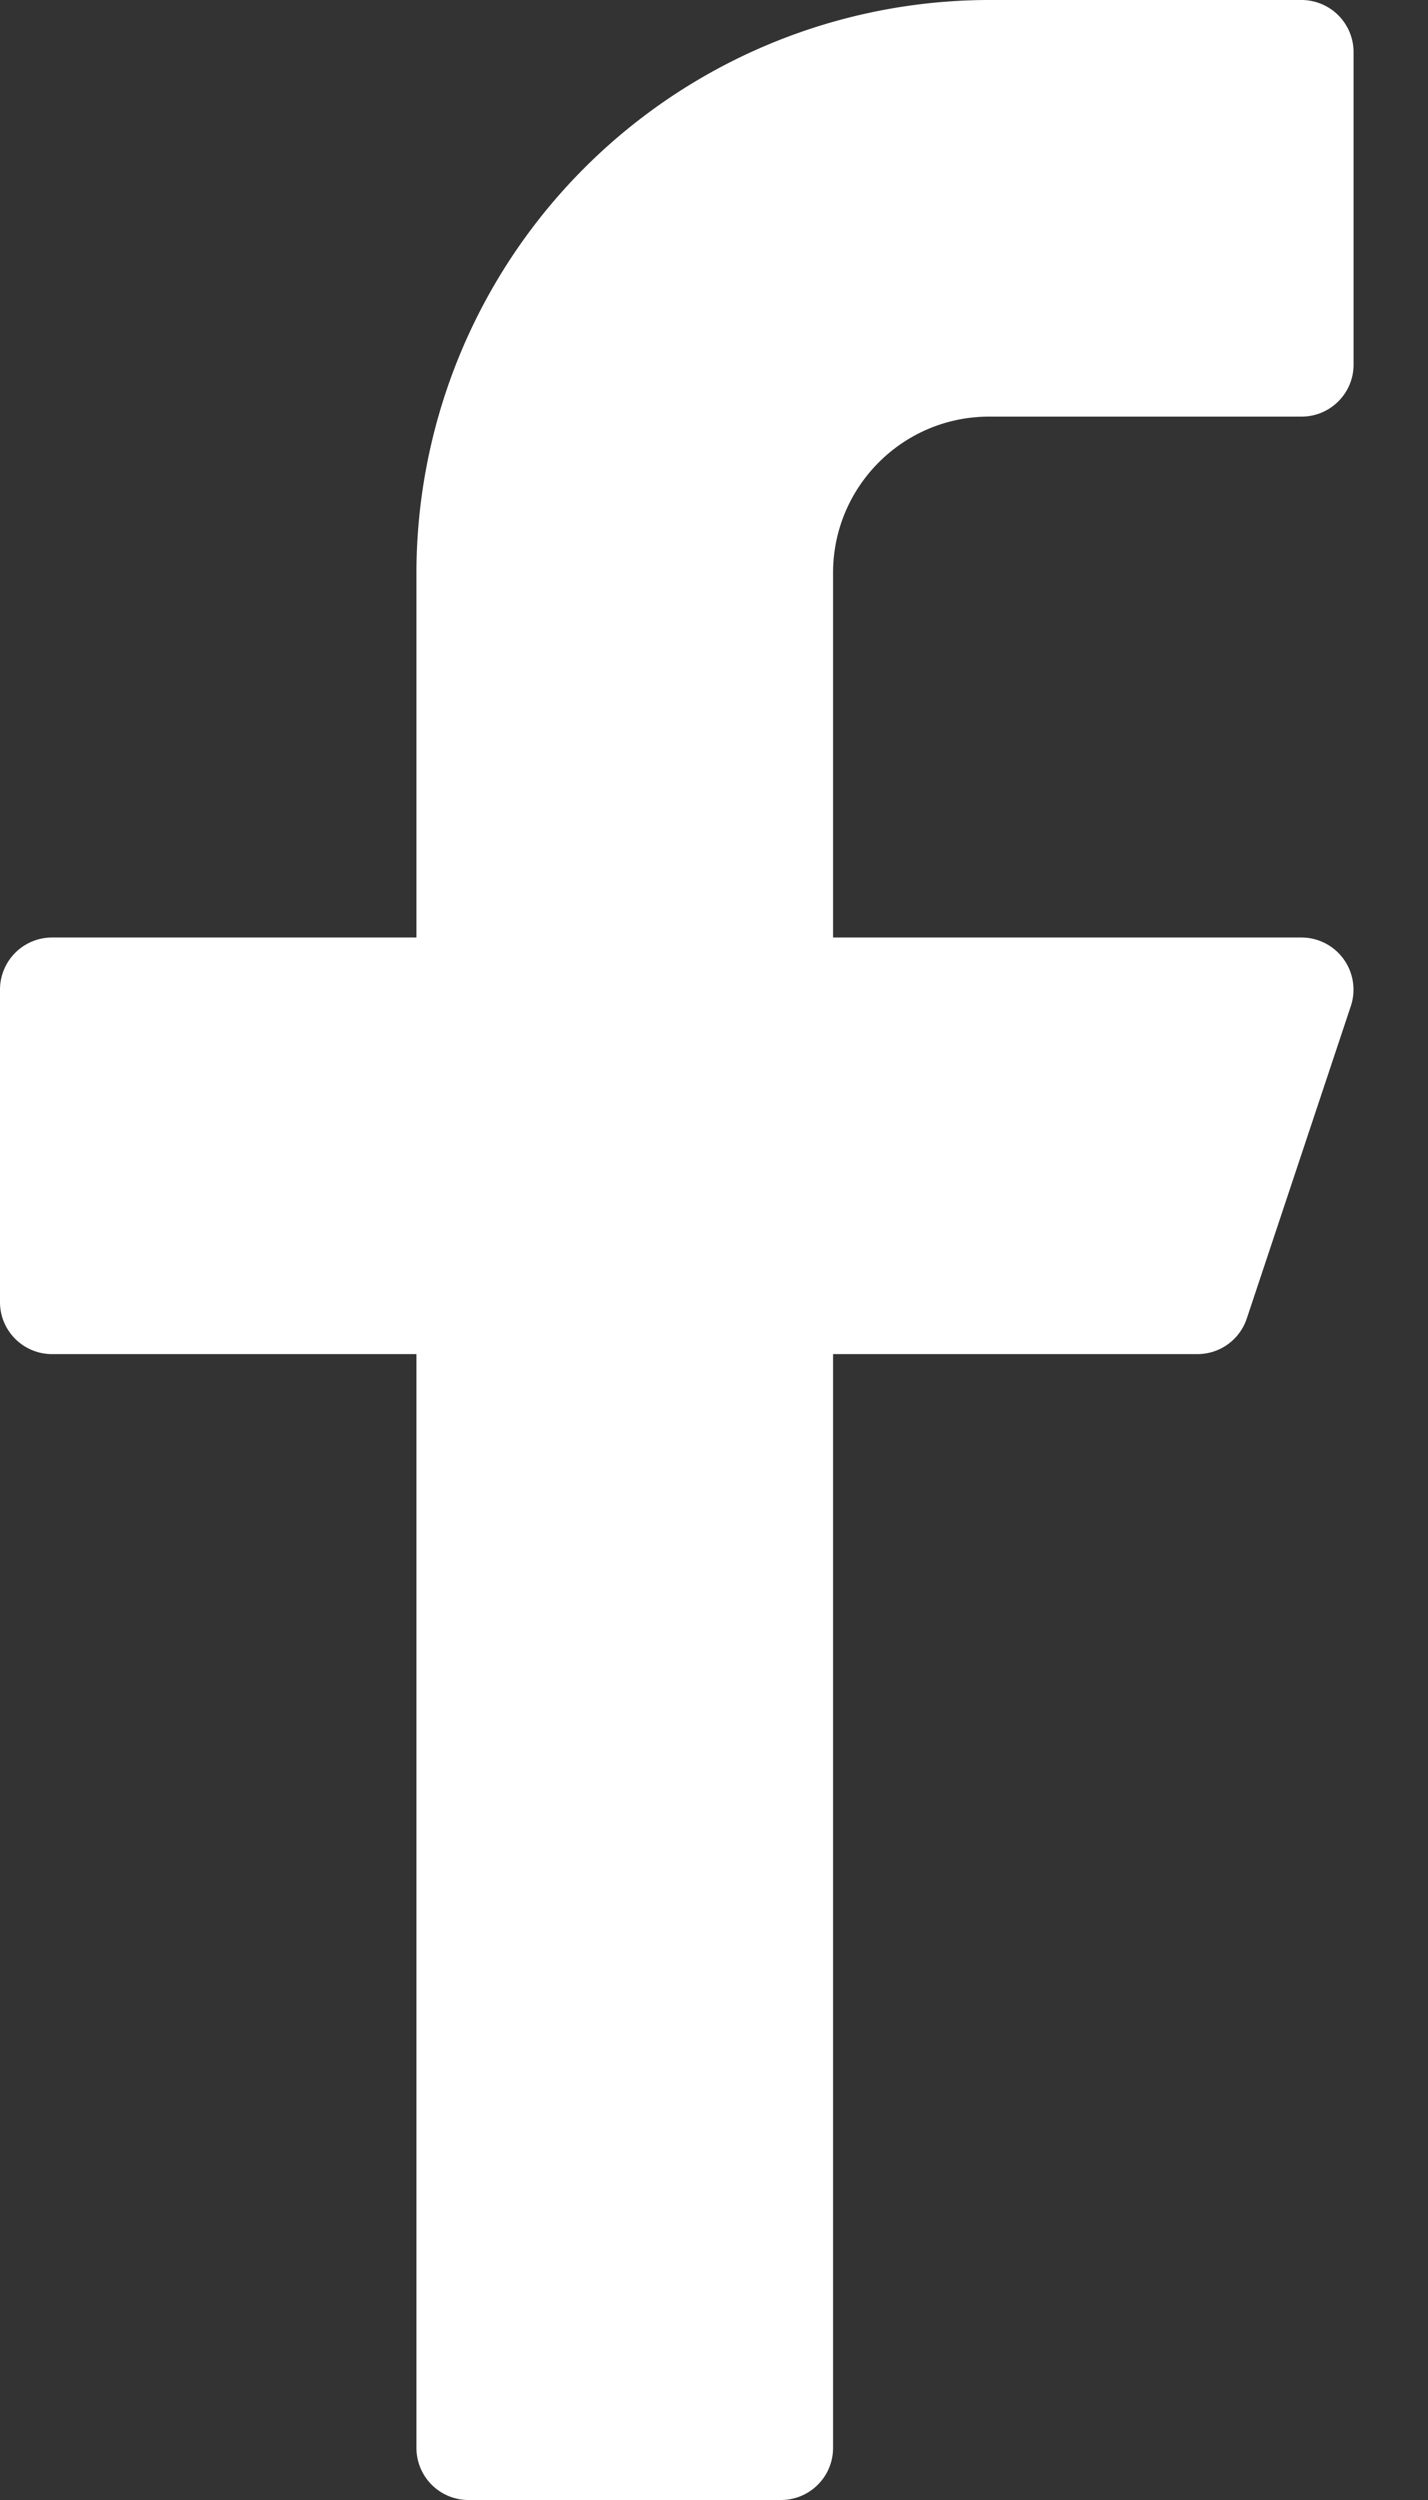
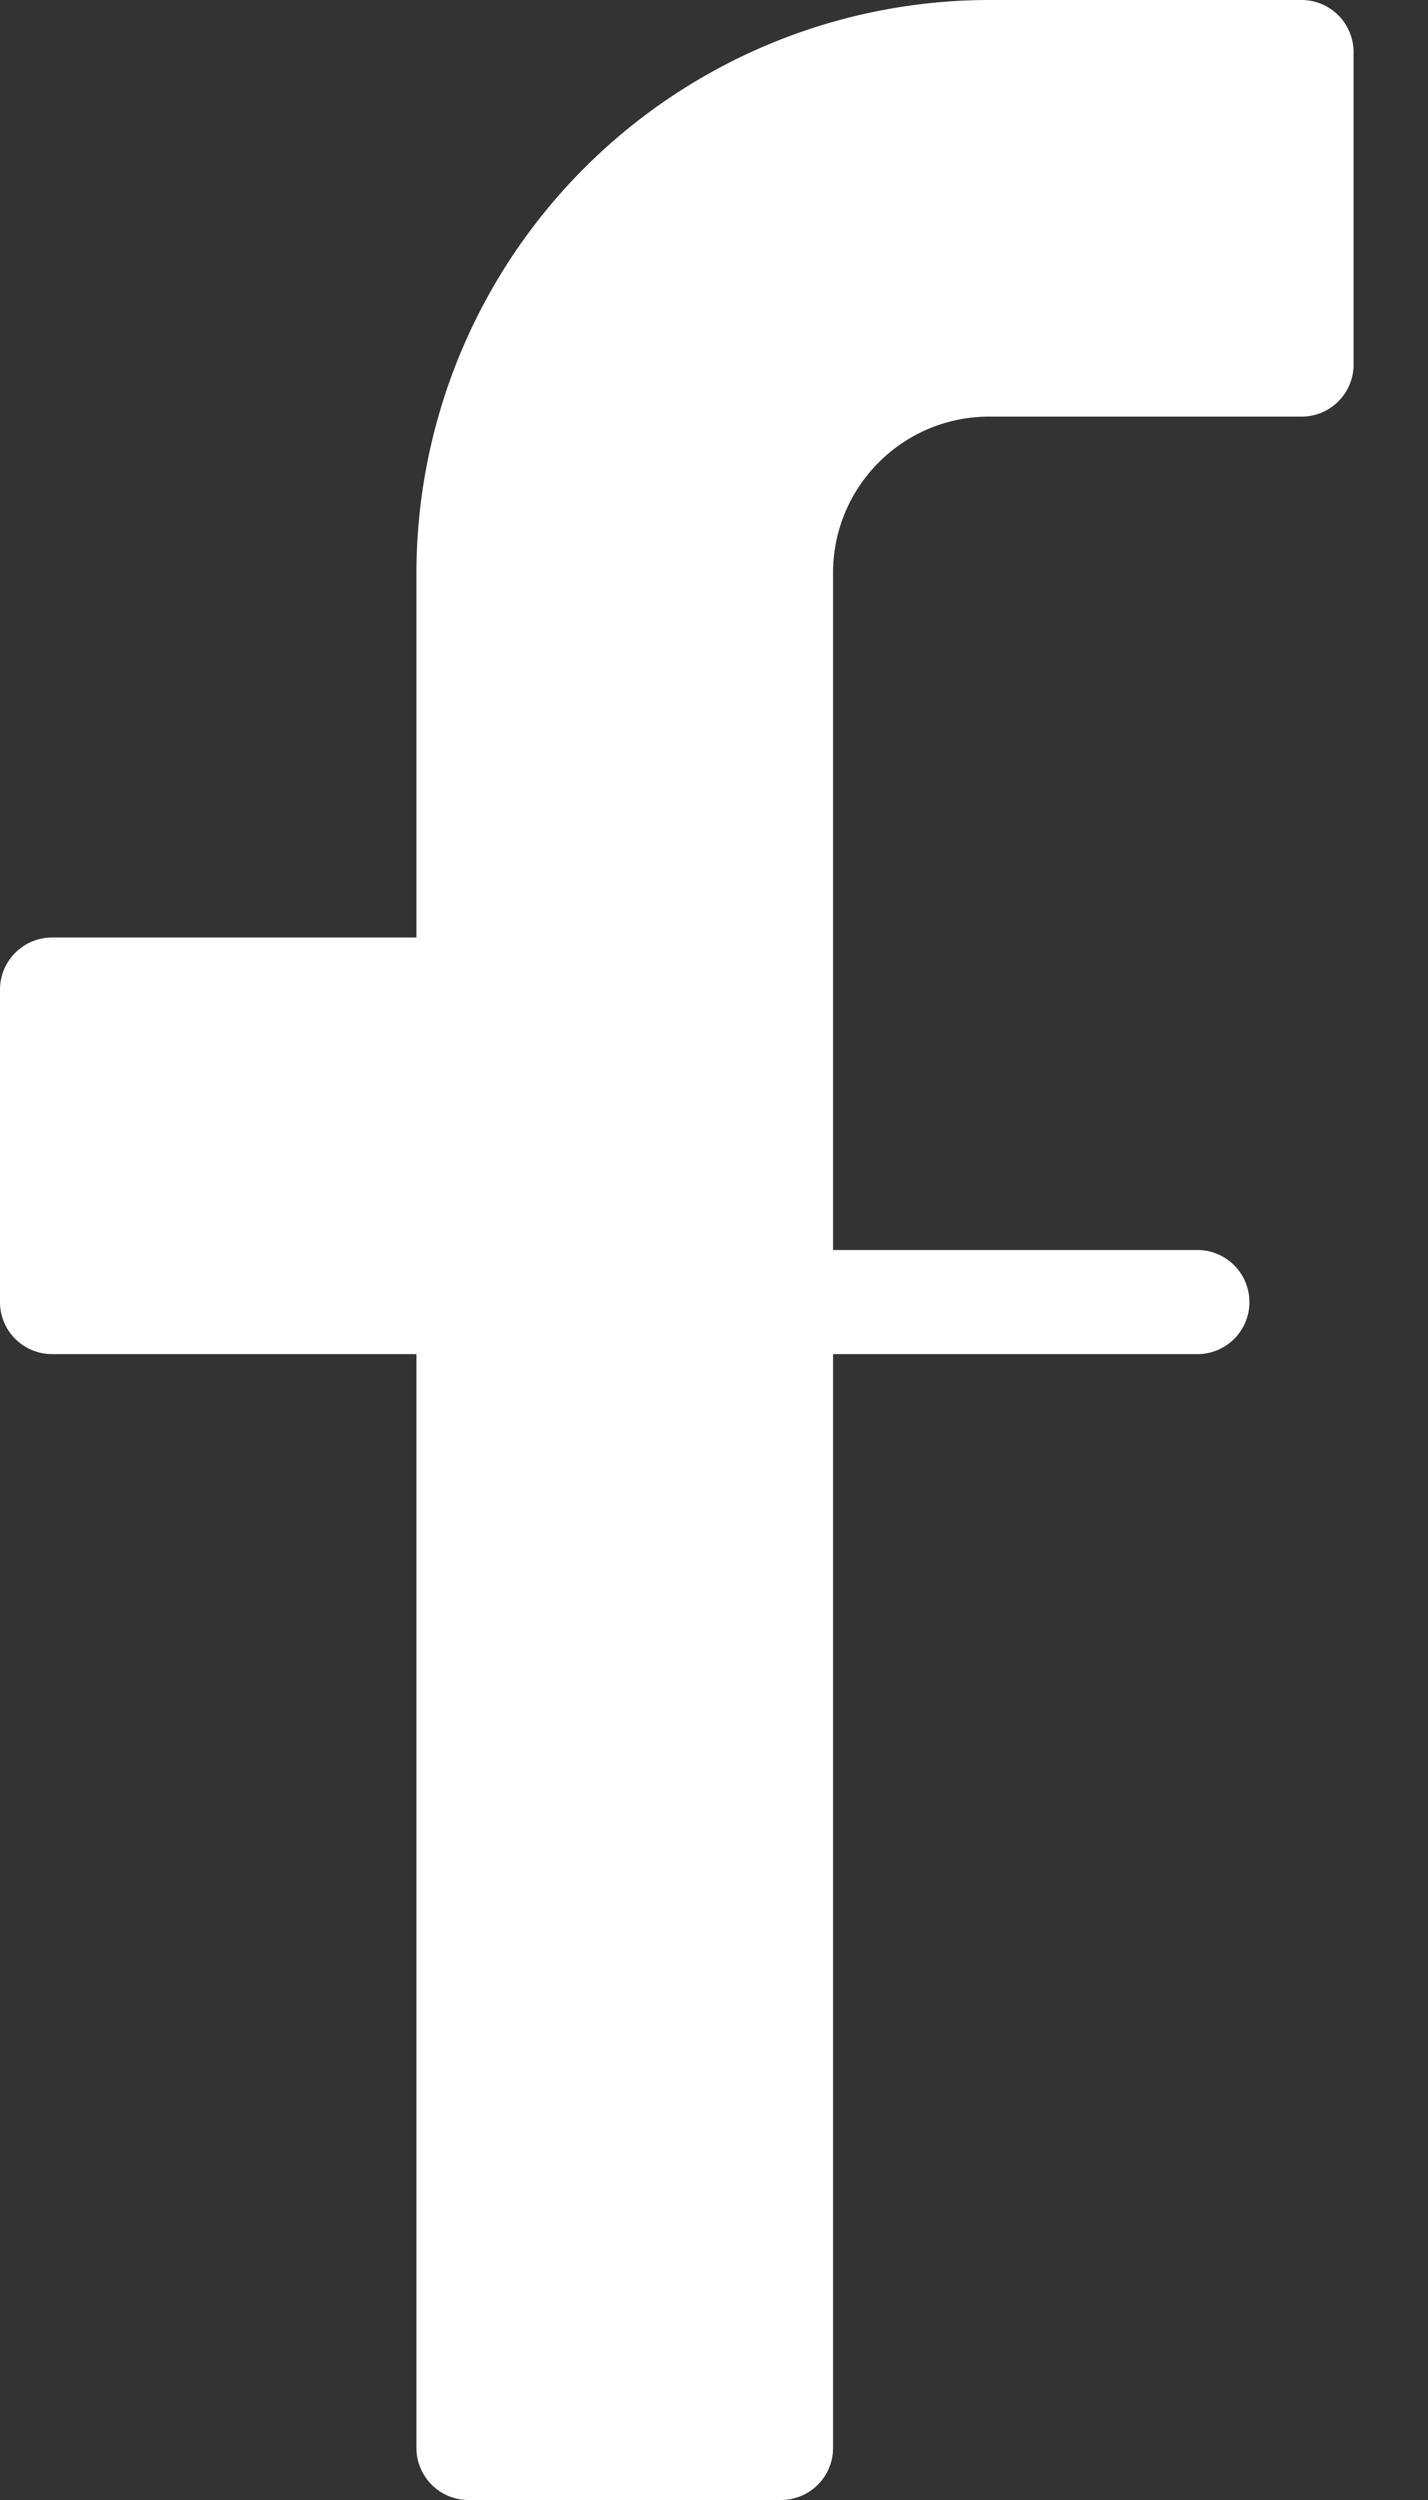
<svg xmlns="http://www.w3.org/2000/svg" width="8" height="14" fill="none">
  <rect width="100%" height="100%" fill="#333333" stroke="none" />
-   <path d="M5.542 2.333h1.75c.16 0 .291-.13.291-.291V.292A.292.292 0 007.292 0h-1.75a3.212 3.212 0 00-3.209 3.208V5.25H.292A.292.292 0 000 5.542v1.75c0 .16.13.291.292.291h2.041v6.125c0 .161.13.292.292.292h1.75c.161 0 .292-.13.292-.292V7.583h2.041c.126 0 .237-.08.277-.2l.583-1.75a.292.292 0 00-.276-.383H4.667V3.208c0-.483.391-.875.875-.875z" fill="#fff" />
+   <path d="M5.542 2.333h1.75c.16 0 .291-.13.291-.291V.292A.292.292 0 007.292 0h-1.75a3.212 3.212 0 00-3.209 3.208V5.25H.292A.292.292 0 000 5.542v1.75c0 .16.13.291.292.291h2.041v6.125c0 .161.13.292.292.292h1.75c.161 0 .292-.13.292-.292V7.583h2.041c.126 0 .237-.08.277-.2a.292.292 0 00-.276-.383H4.667V3.208c0-.483.391-.875.875-.875z" fill="#fff" />
</svg>